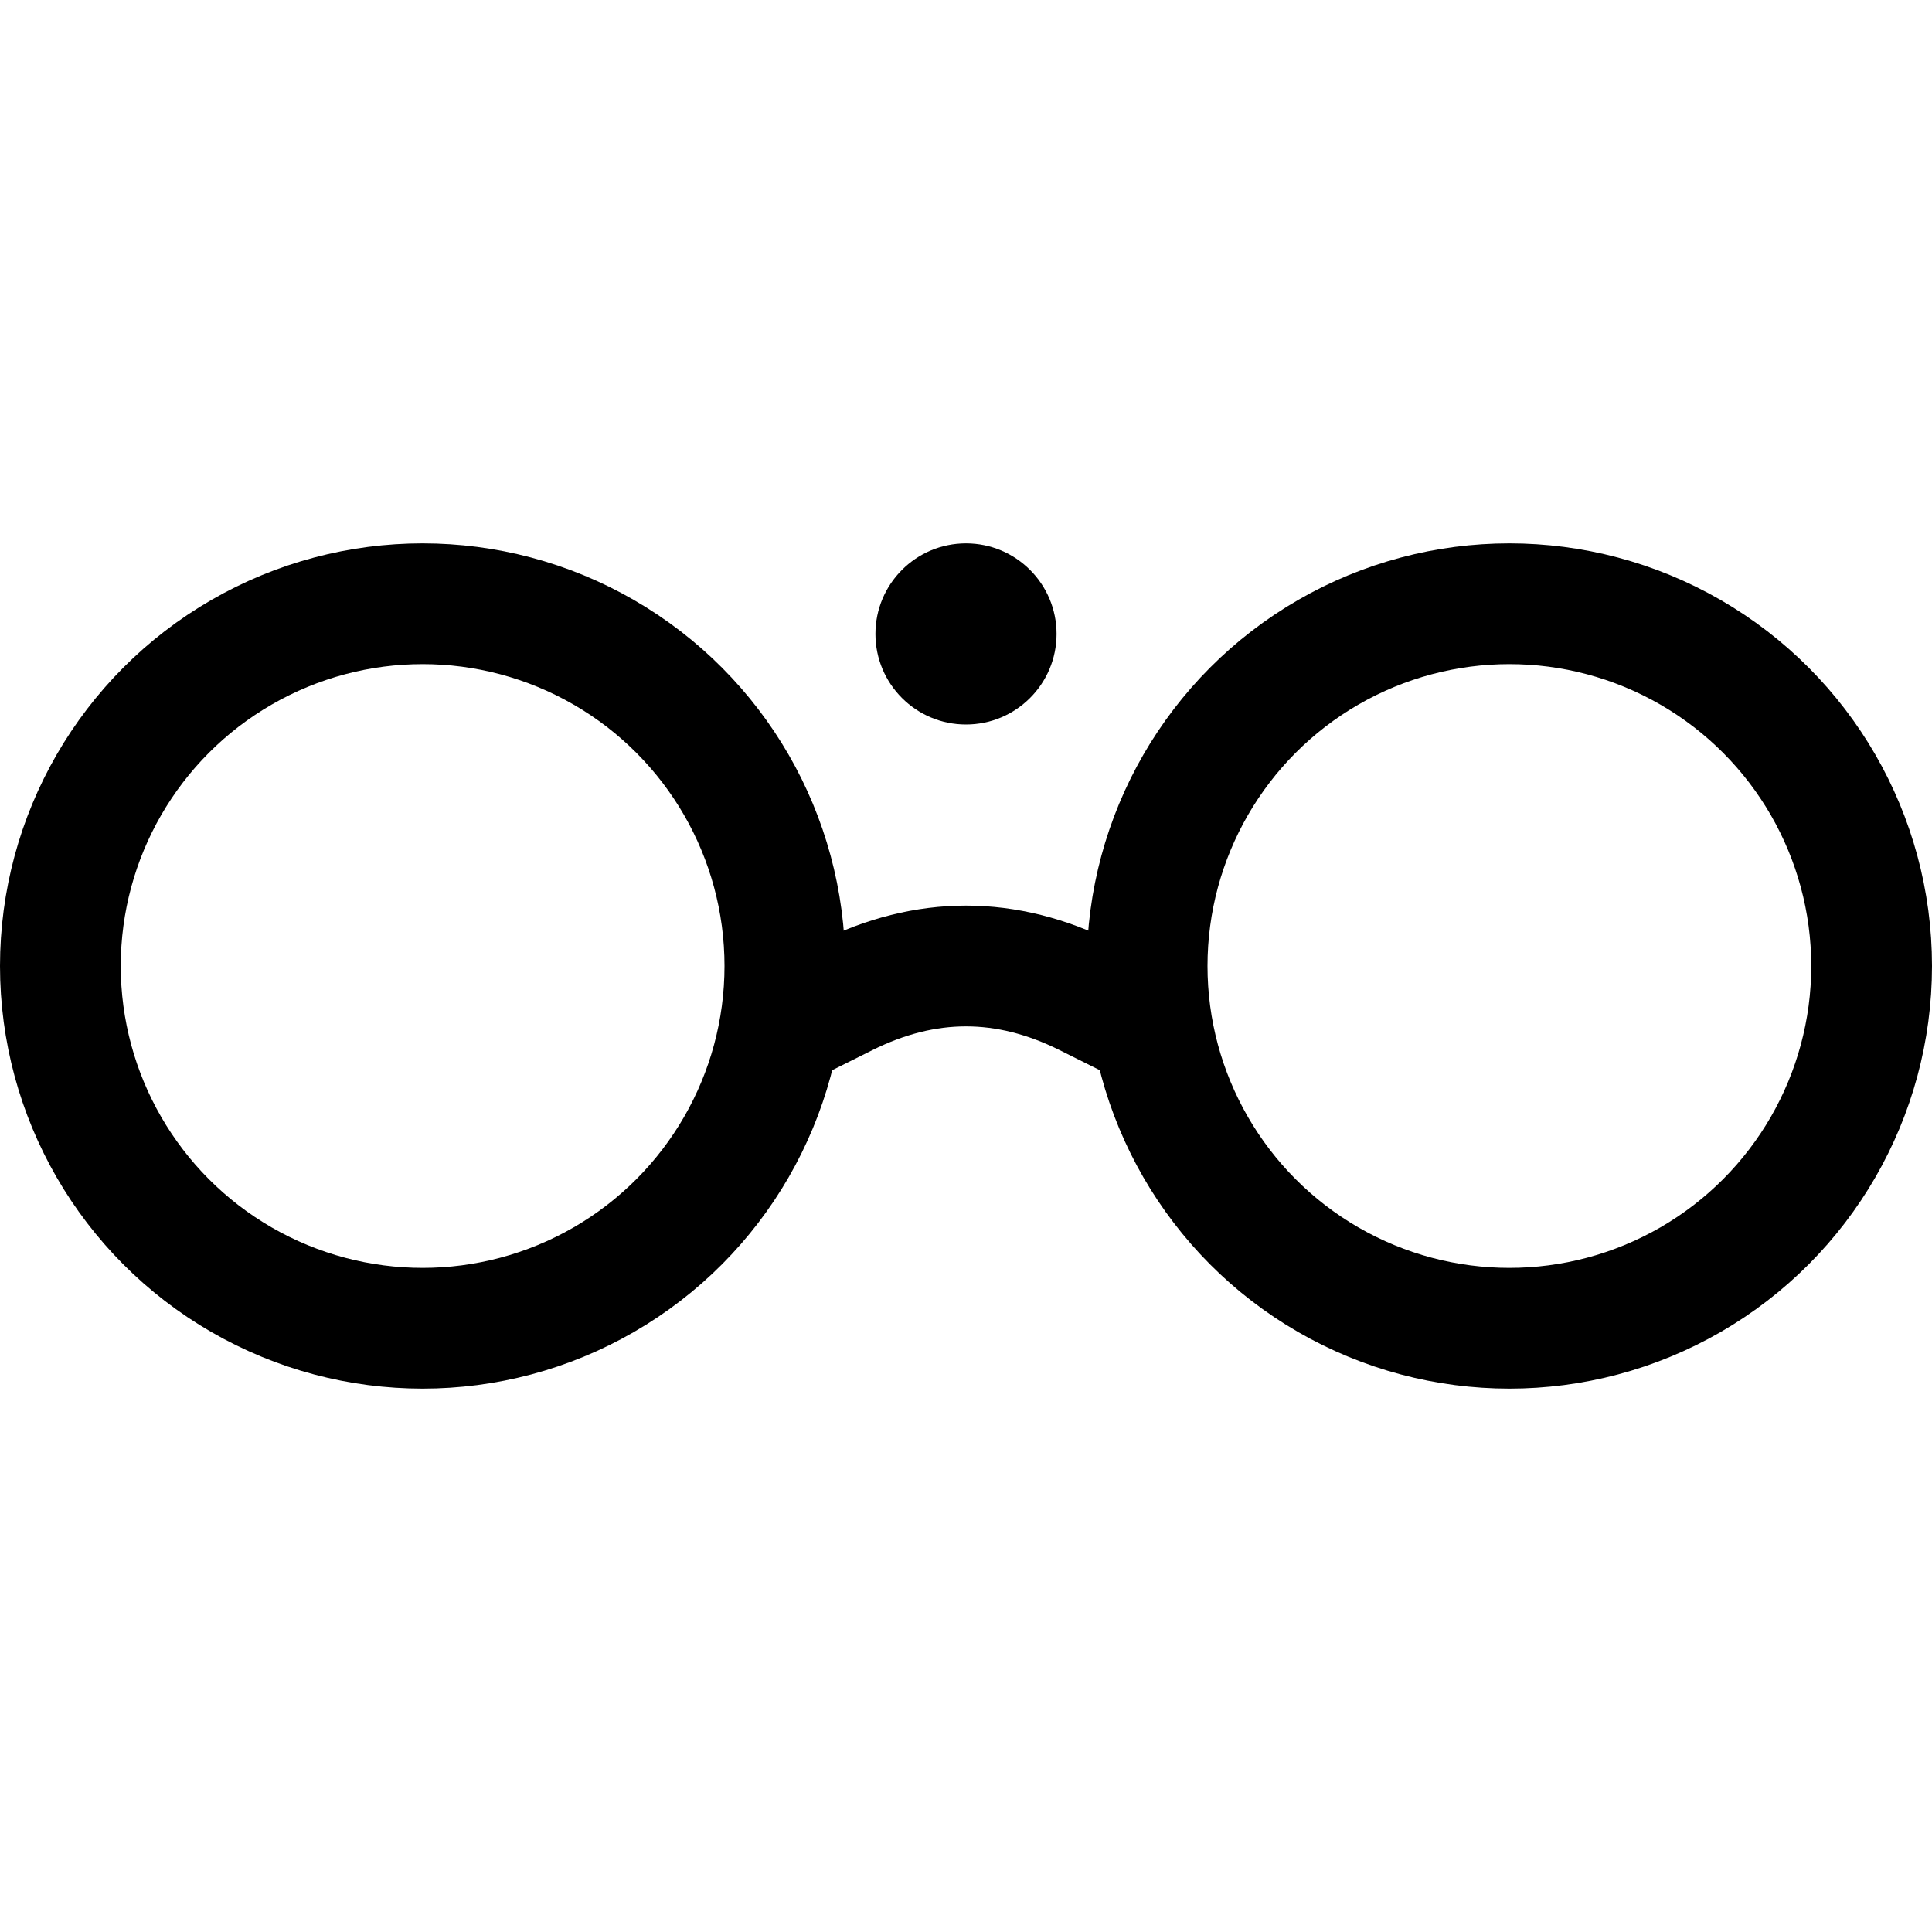
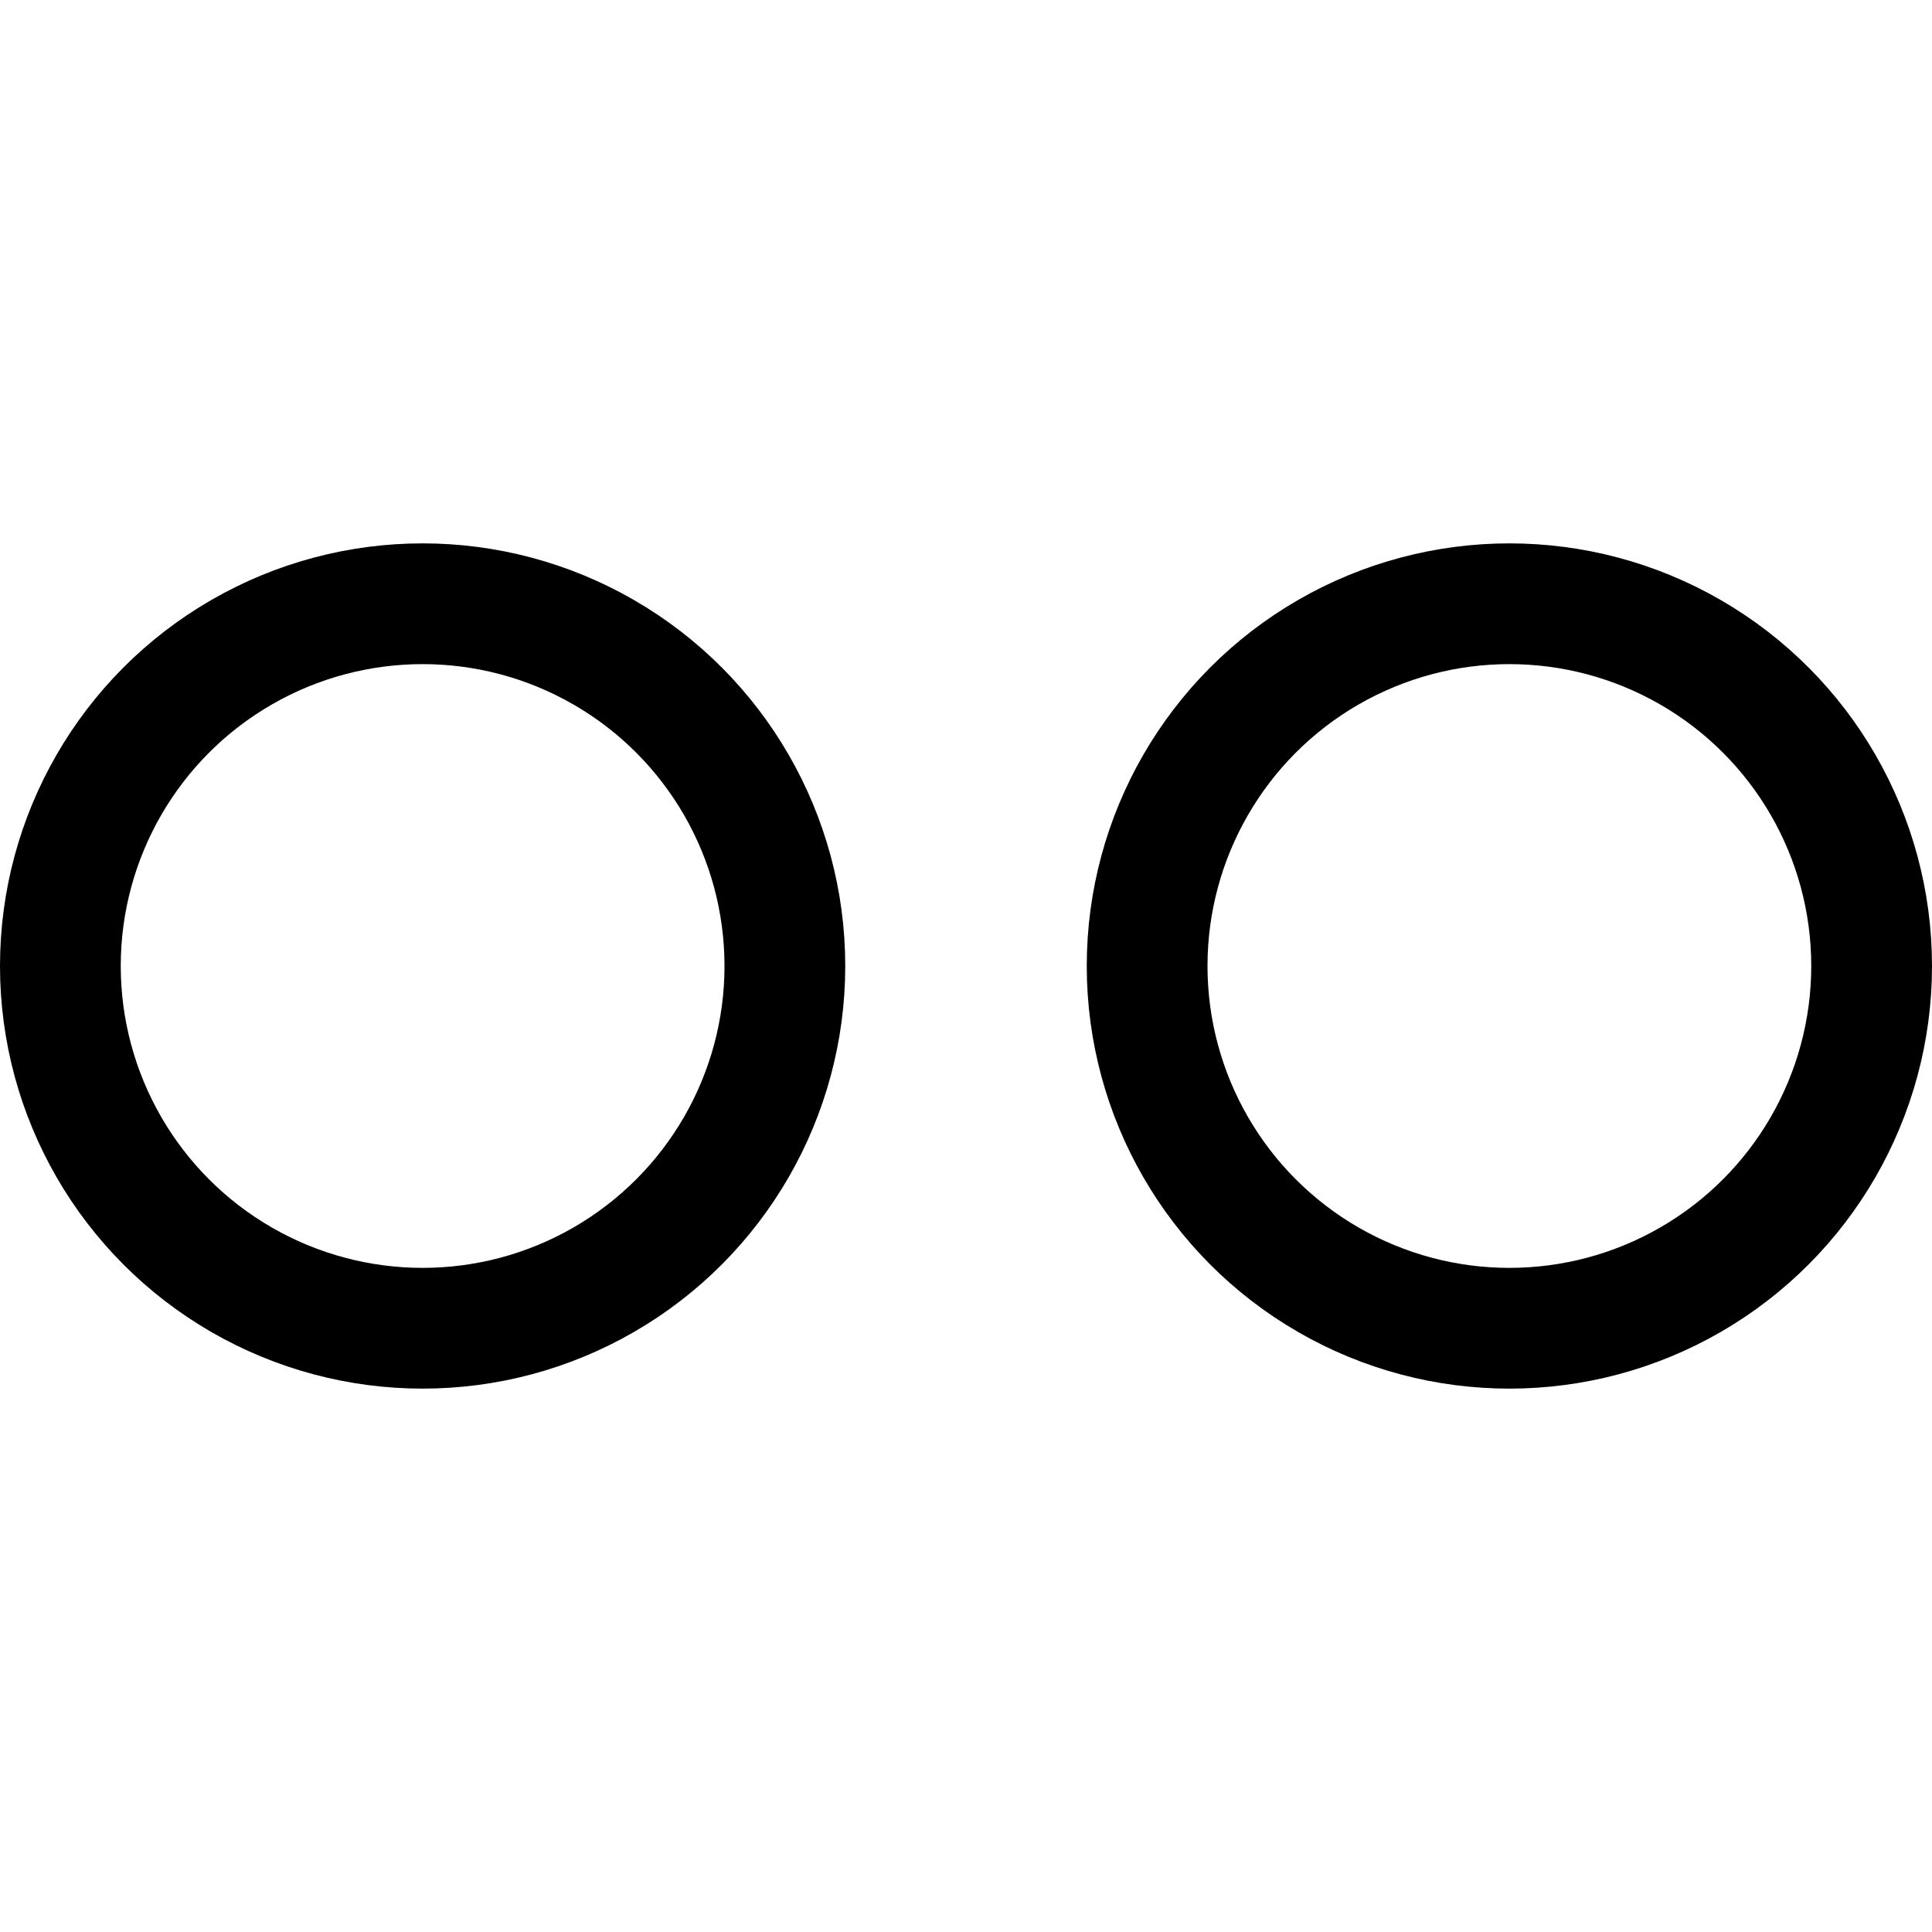
<svg xmlns="http://www.w3.org/2000/svg" height="32" viewBox="0 0 32 32" width="32">
  <g fill="none" fill-rule="evenodd">
    <g stroke="#000" stroke-width="2">
      <circle cx="7" cy="16" r="6" />
      <circle cx="25" cy="16" r="6" />
-       <path d="m14 16.5c.667-.333 1.333-.5 2-.5s1.333.167 2 .5" stroke-linecap="square" />
    </g>
-     <circle cx="16" cy="10.5" fill="#000" r="1.5" />
  </g>
</svg>